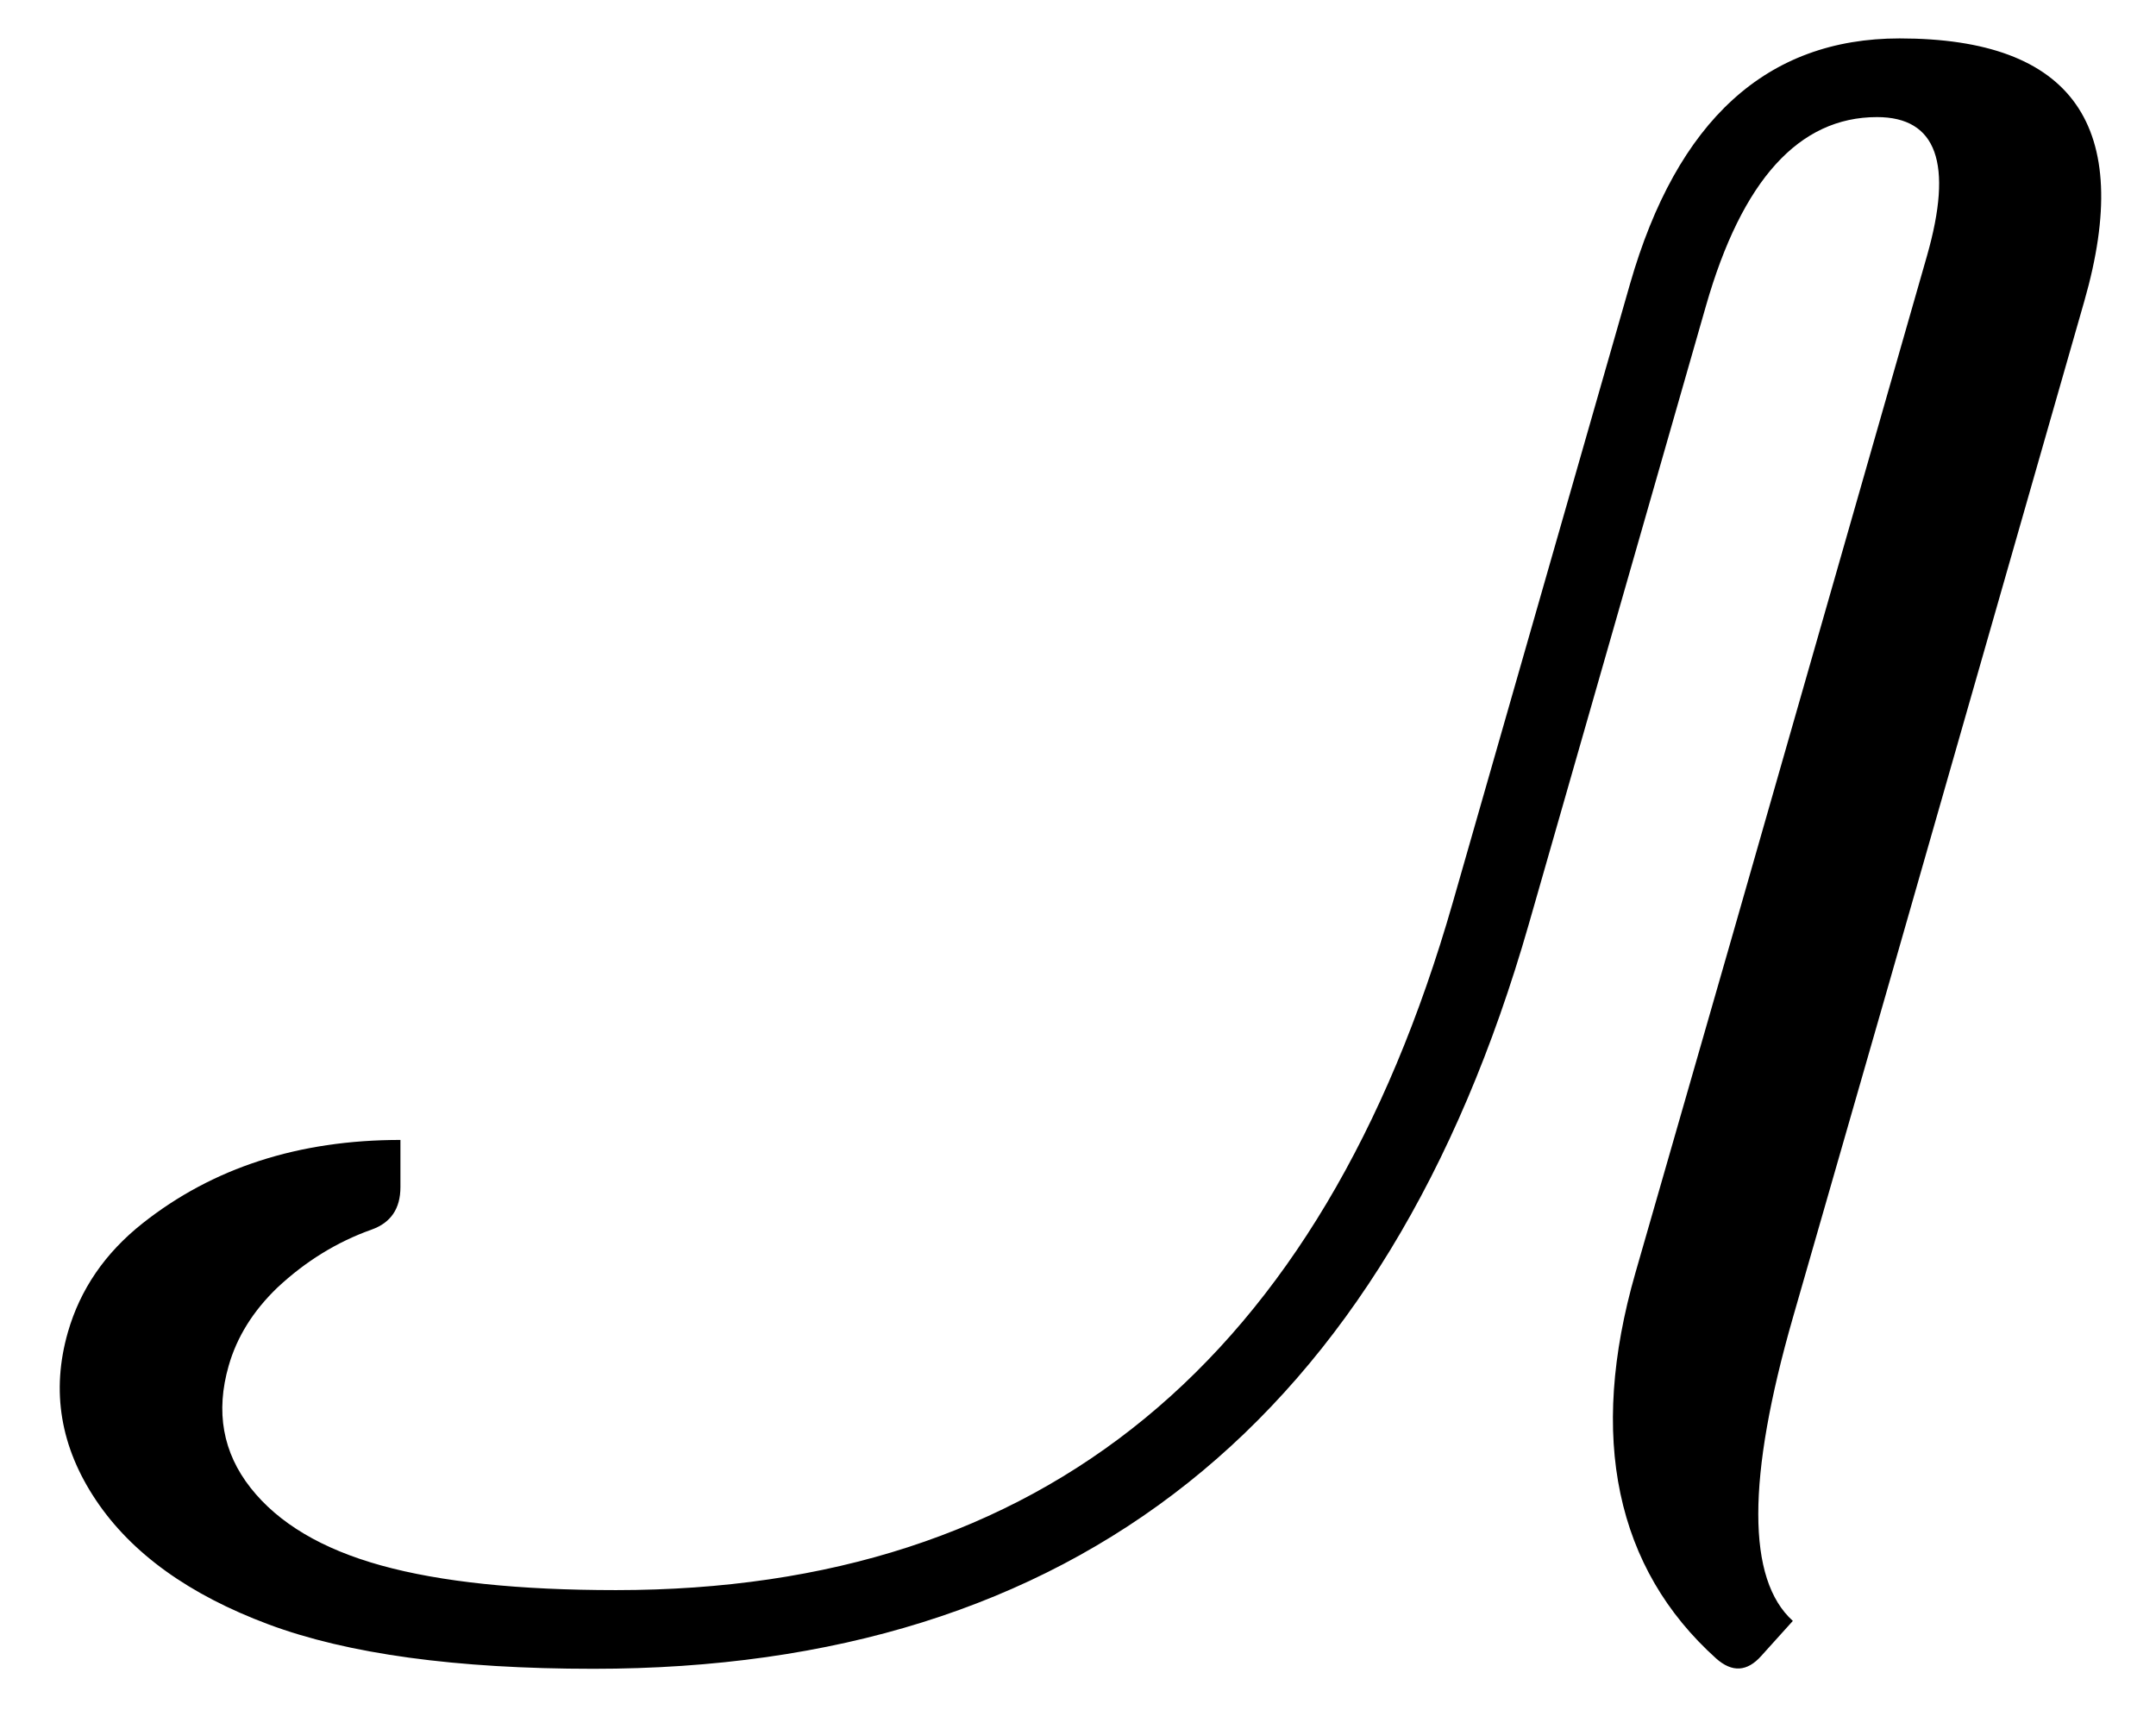
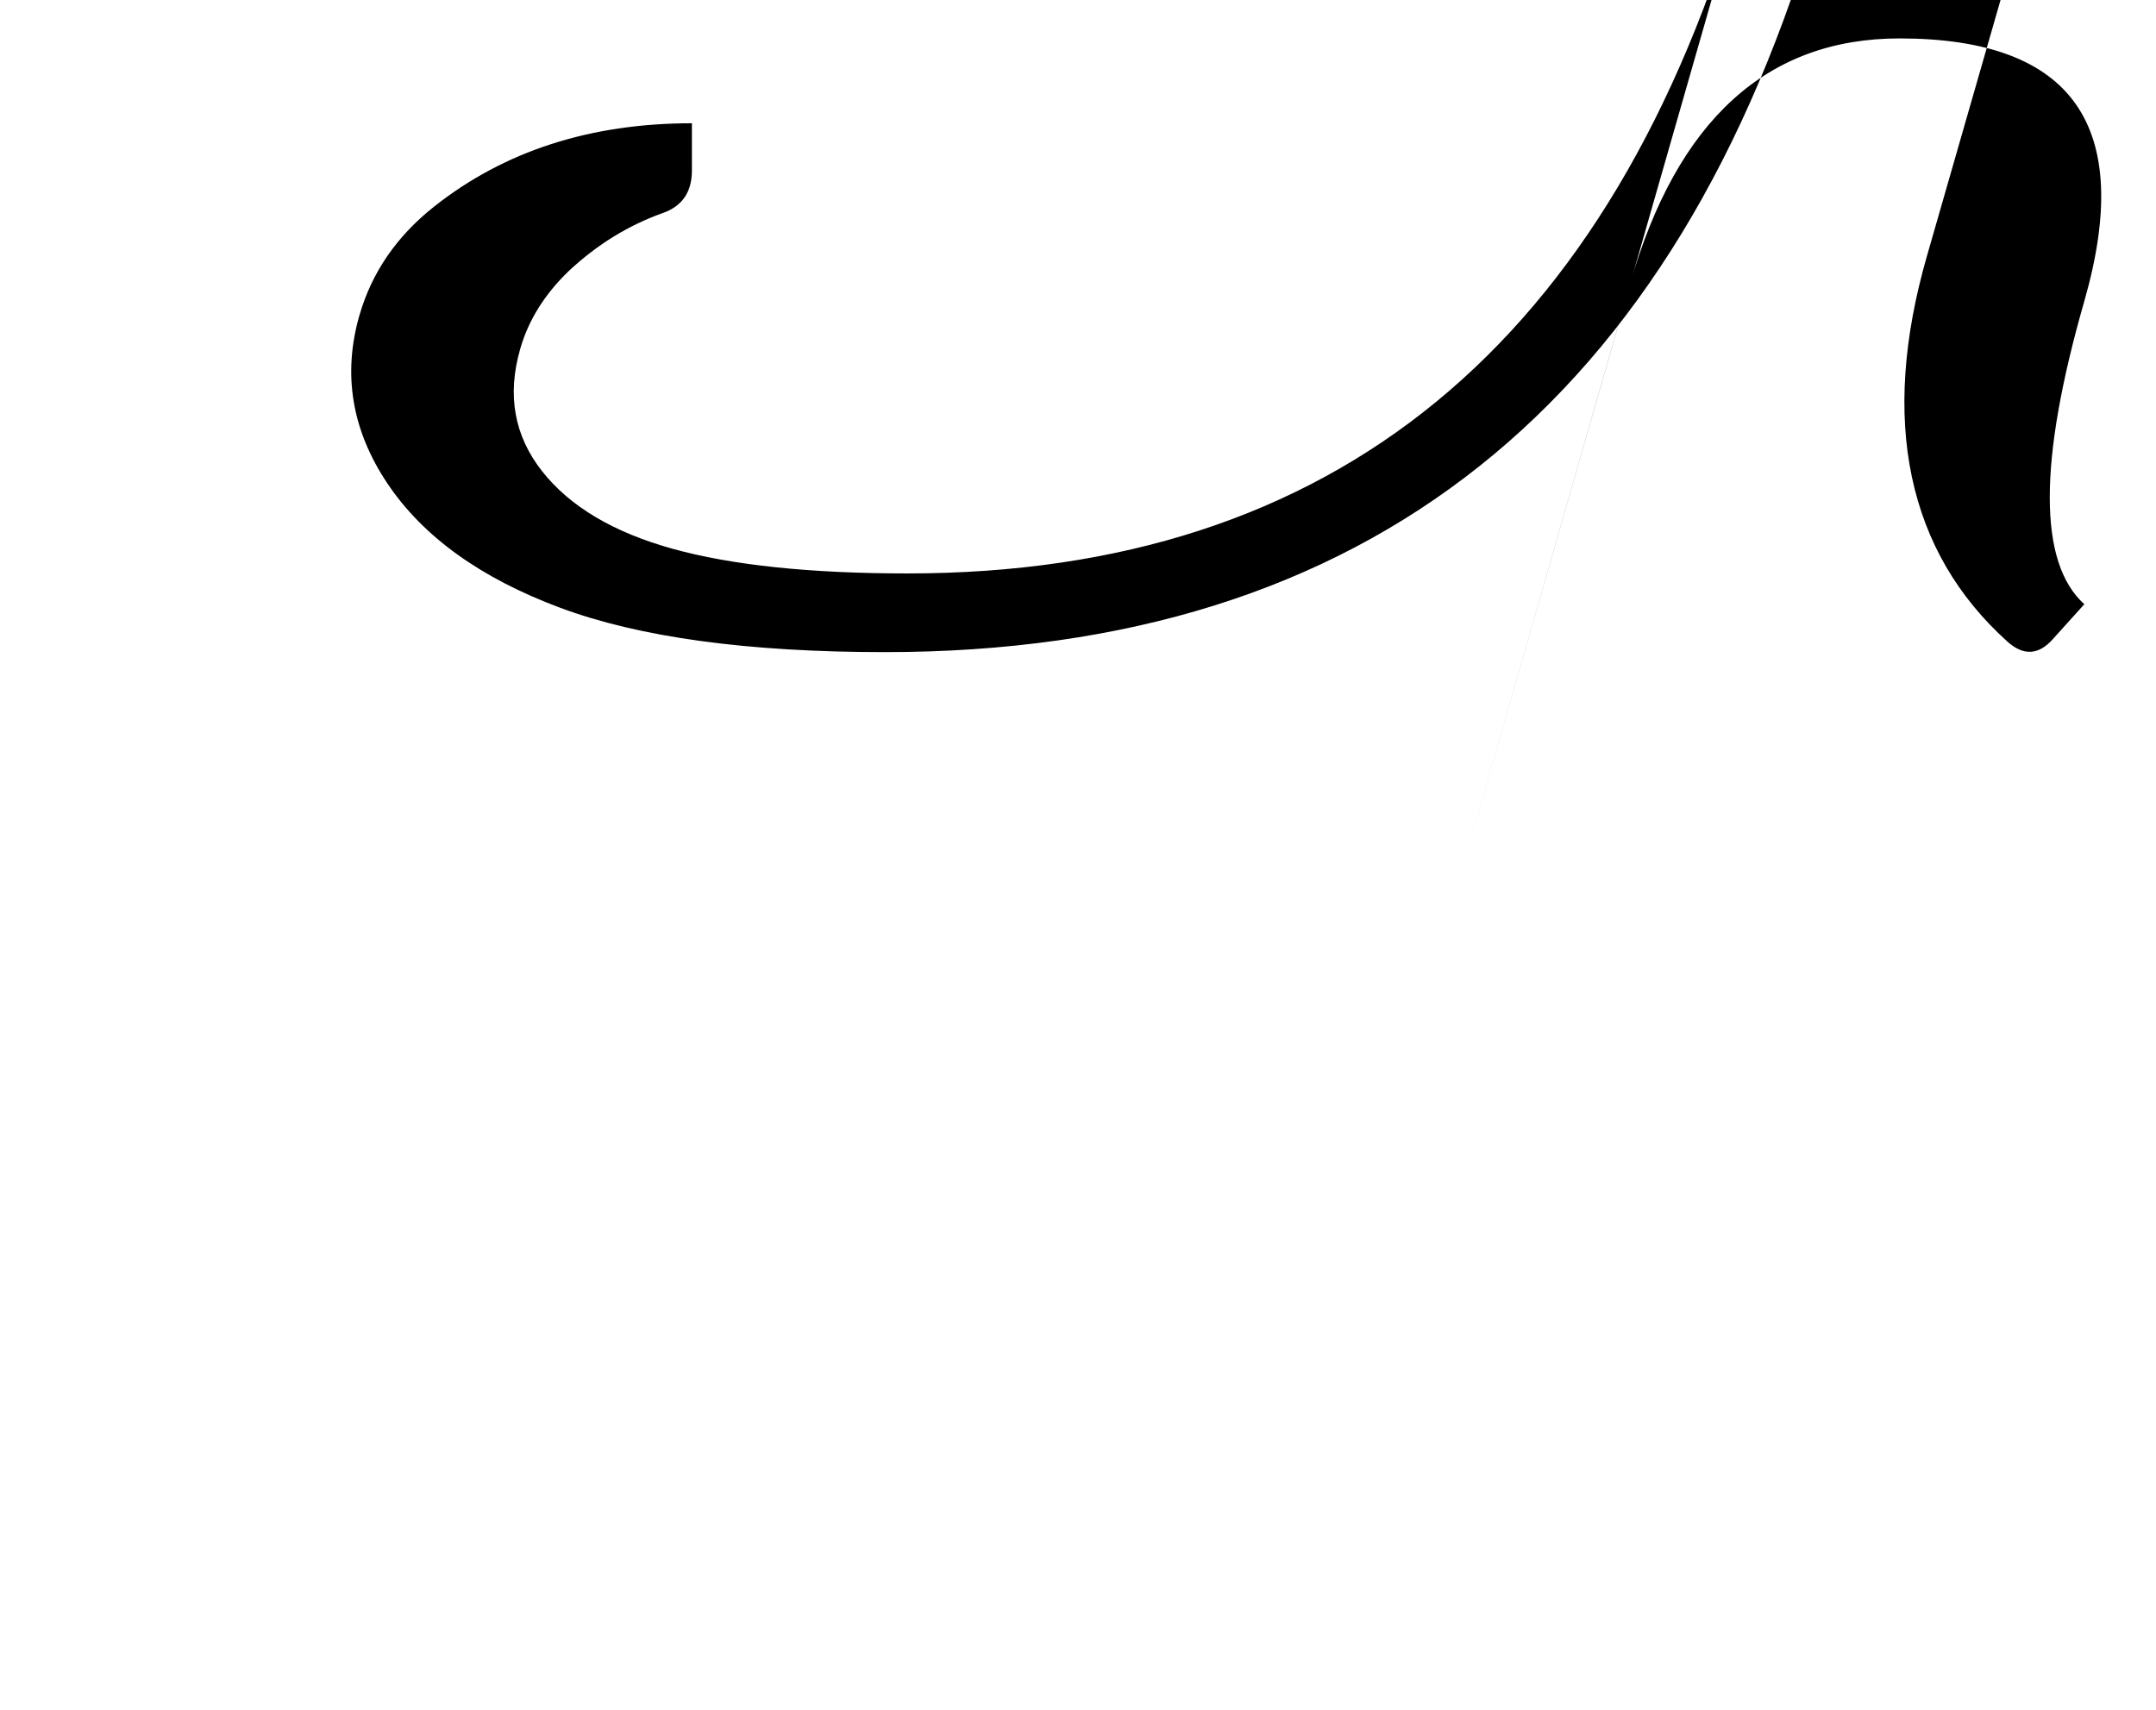
<svg xmlns="http://www.w3.org/2000/svg" xmlns:ns1="http://sodipodi.sourceforge.net/DTD/sodipodi-0.dtd" xmlns:ns2="http://www.inkscape.org/namespaces/inkscape" version="1.1" viewBox="-2018 0 3151 2500" id="svg918" ns1:docname="pangkon.svg" ns2:version="1.1.1 (c3084ef, 2021-09-22)">
  <defs id="defs922" />
  <ns1:namedview id="namedview920" pagecolor="#ffffff" bordercolor="#666666" borderopacity="1.0" ns2:pageshadow="2" ns2:pageopacity="0.0" ns2:pagecheckerboard="0" showgrid="false" ns2:zoom="0.077684571" ns2:cx="-392.61336" ns2:cy="238.14253" ns2:window-width="1296" ns2:window-height="969" ns2:window-x="0" ns2:window-y="38" ns2:window-maximized="0" ns2:current-layer="svg918" />
-   <path fill="currentColor" d="m 105.235,1319.156 259,-904 q 103,-359 394,-359 380,0 270,384 l -286,999 -140,487 q -101,352 0,443 l -46,51 q -31,35 -66,4 -110,-99 -140,-241 -30,-142 22,-323 l 140,-487 286,-999 q 58,-203 -73,-203 -171,0 -250,276 l -259,904 q -312,1088 -1367,1088 -301,0 -475,-65 -174,-65 -252,-181.5 -78,-116.5 -41,-245.5 27,-94 109,-159 154,-122 377,-122 v 69 q 0,47 -42,62 -76,27 -138,85 -53,51 -71,114 -29,101 32,178.5 61,77.5 191,113.5 130,36 343,36 935,0 1223,-1005 z" id="path916" />
+   <path fill="currentColor" d="m 105.235,1319.156 259,-904 q 103,-359 394,-359 380,0 270,384 q -101,352 0,443 l -46,51 q -31,35 -66,4 -110,-99 -140,-241 -30,-142 22,-323 l 140,-487 286,-999 q 58,-203 -73,-203 -171,0 -250,276 l -259,904 q -312,1088 -1367,1088 -301,0 -475,-65 -174,-65 -252,-181.5 -78,-116.5 -41,-245.5 27,-94 109,-159 154,-122 377,-122 v 69 q 0,47 -42,62 -76,27 -138,85 -53,51 -71,114 -29,101 32,178.5 61,77.5 191,113.5 130,36 343,36 935,0 1223,-1005 z" id="path916" />
</svg>